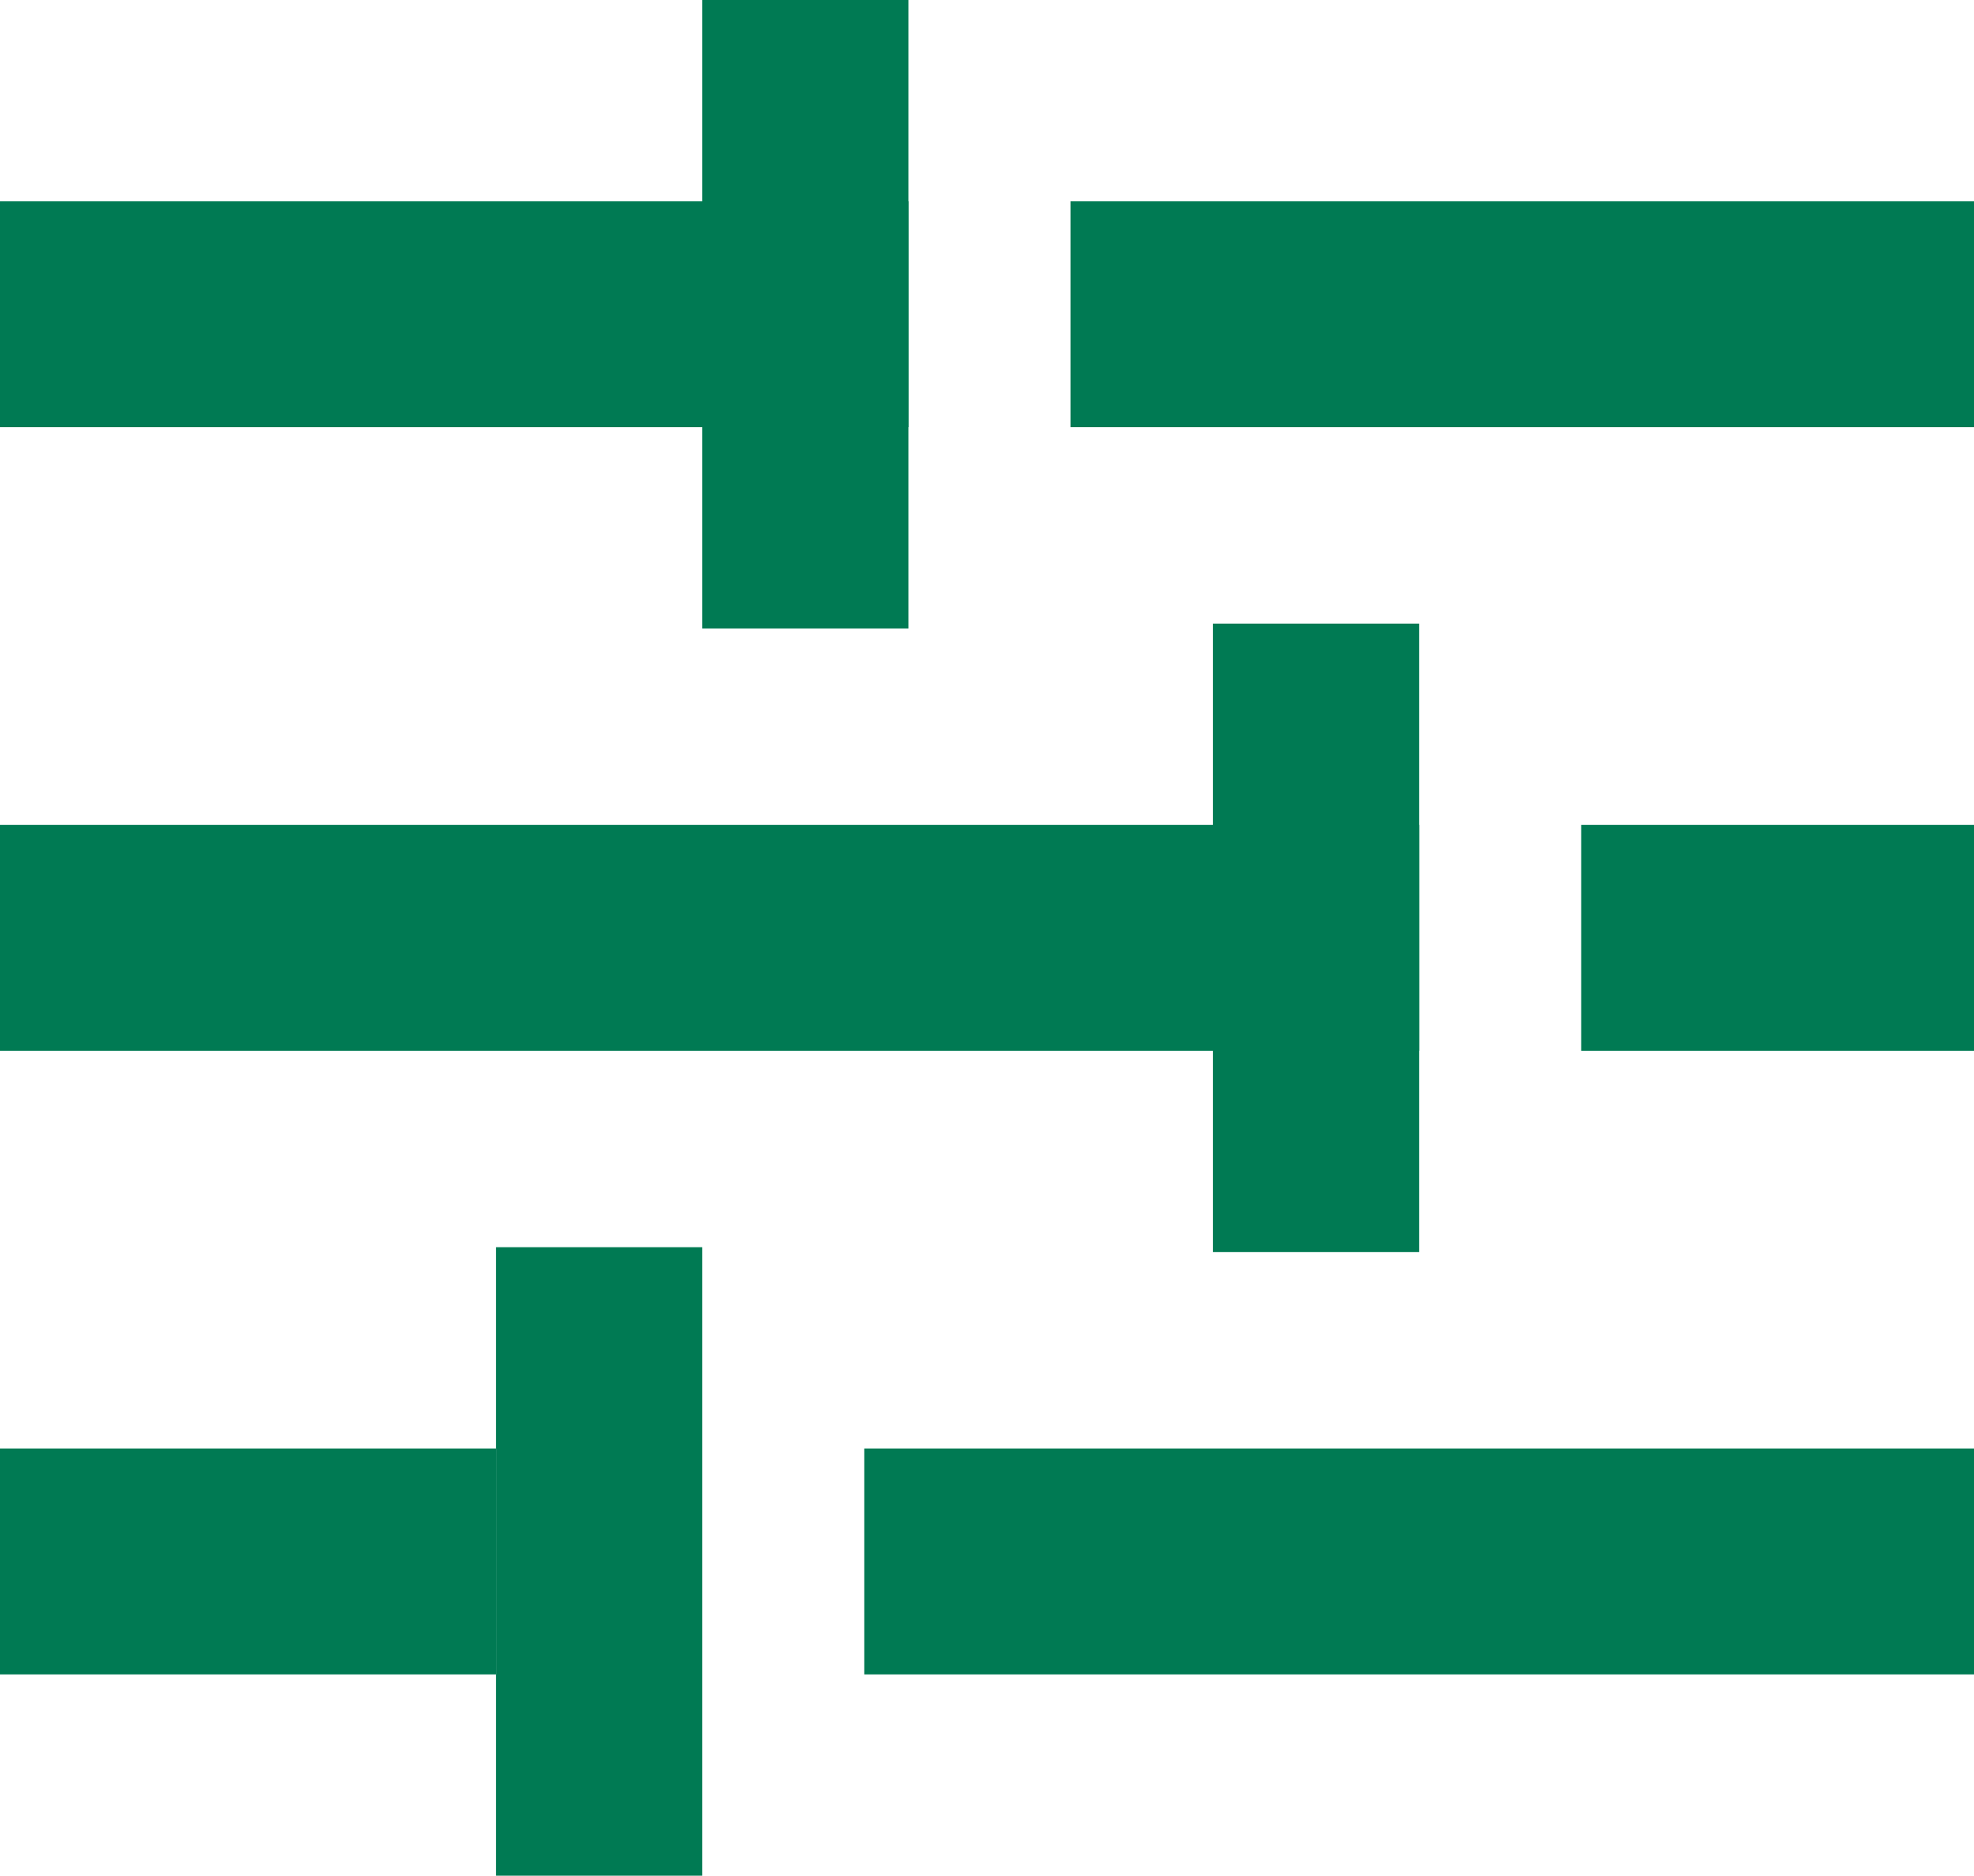
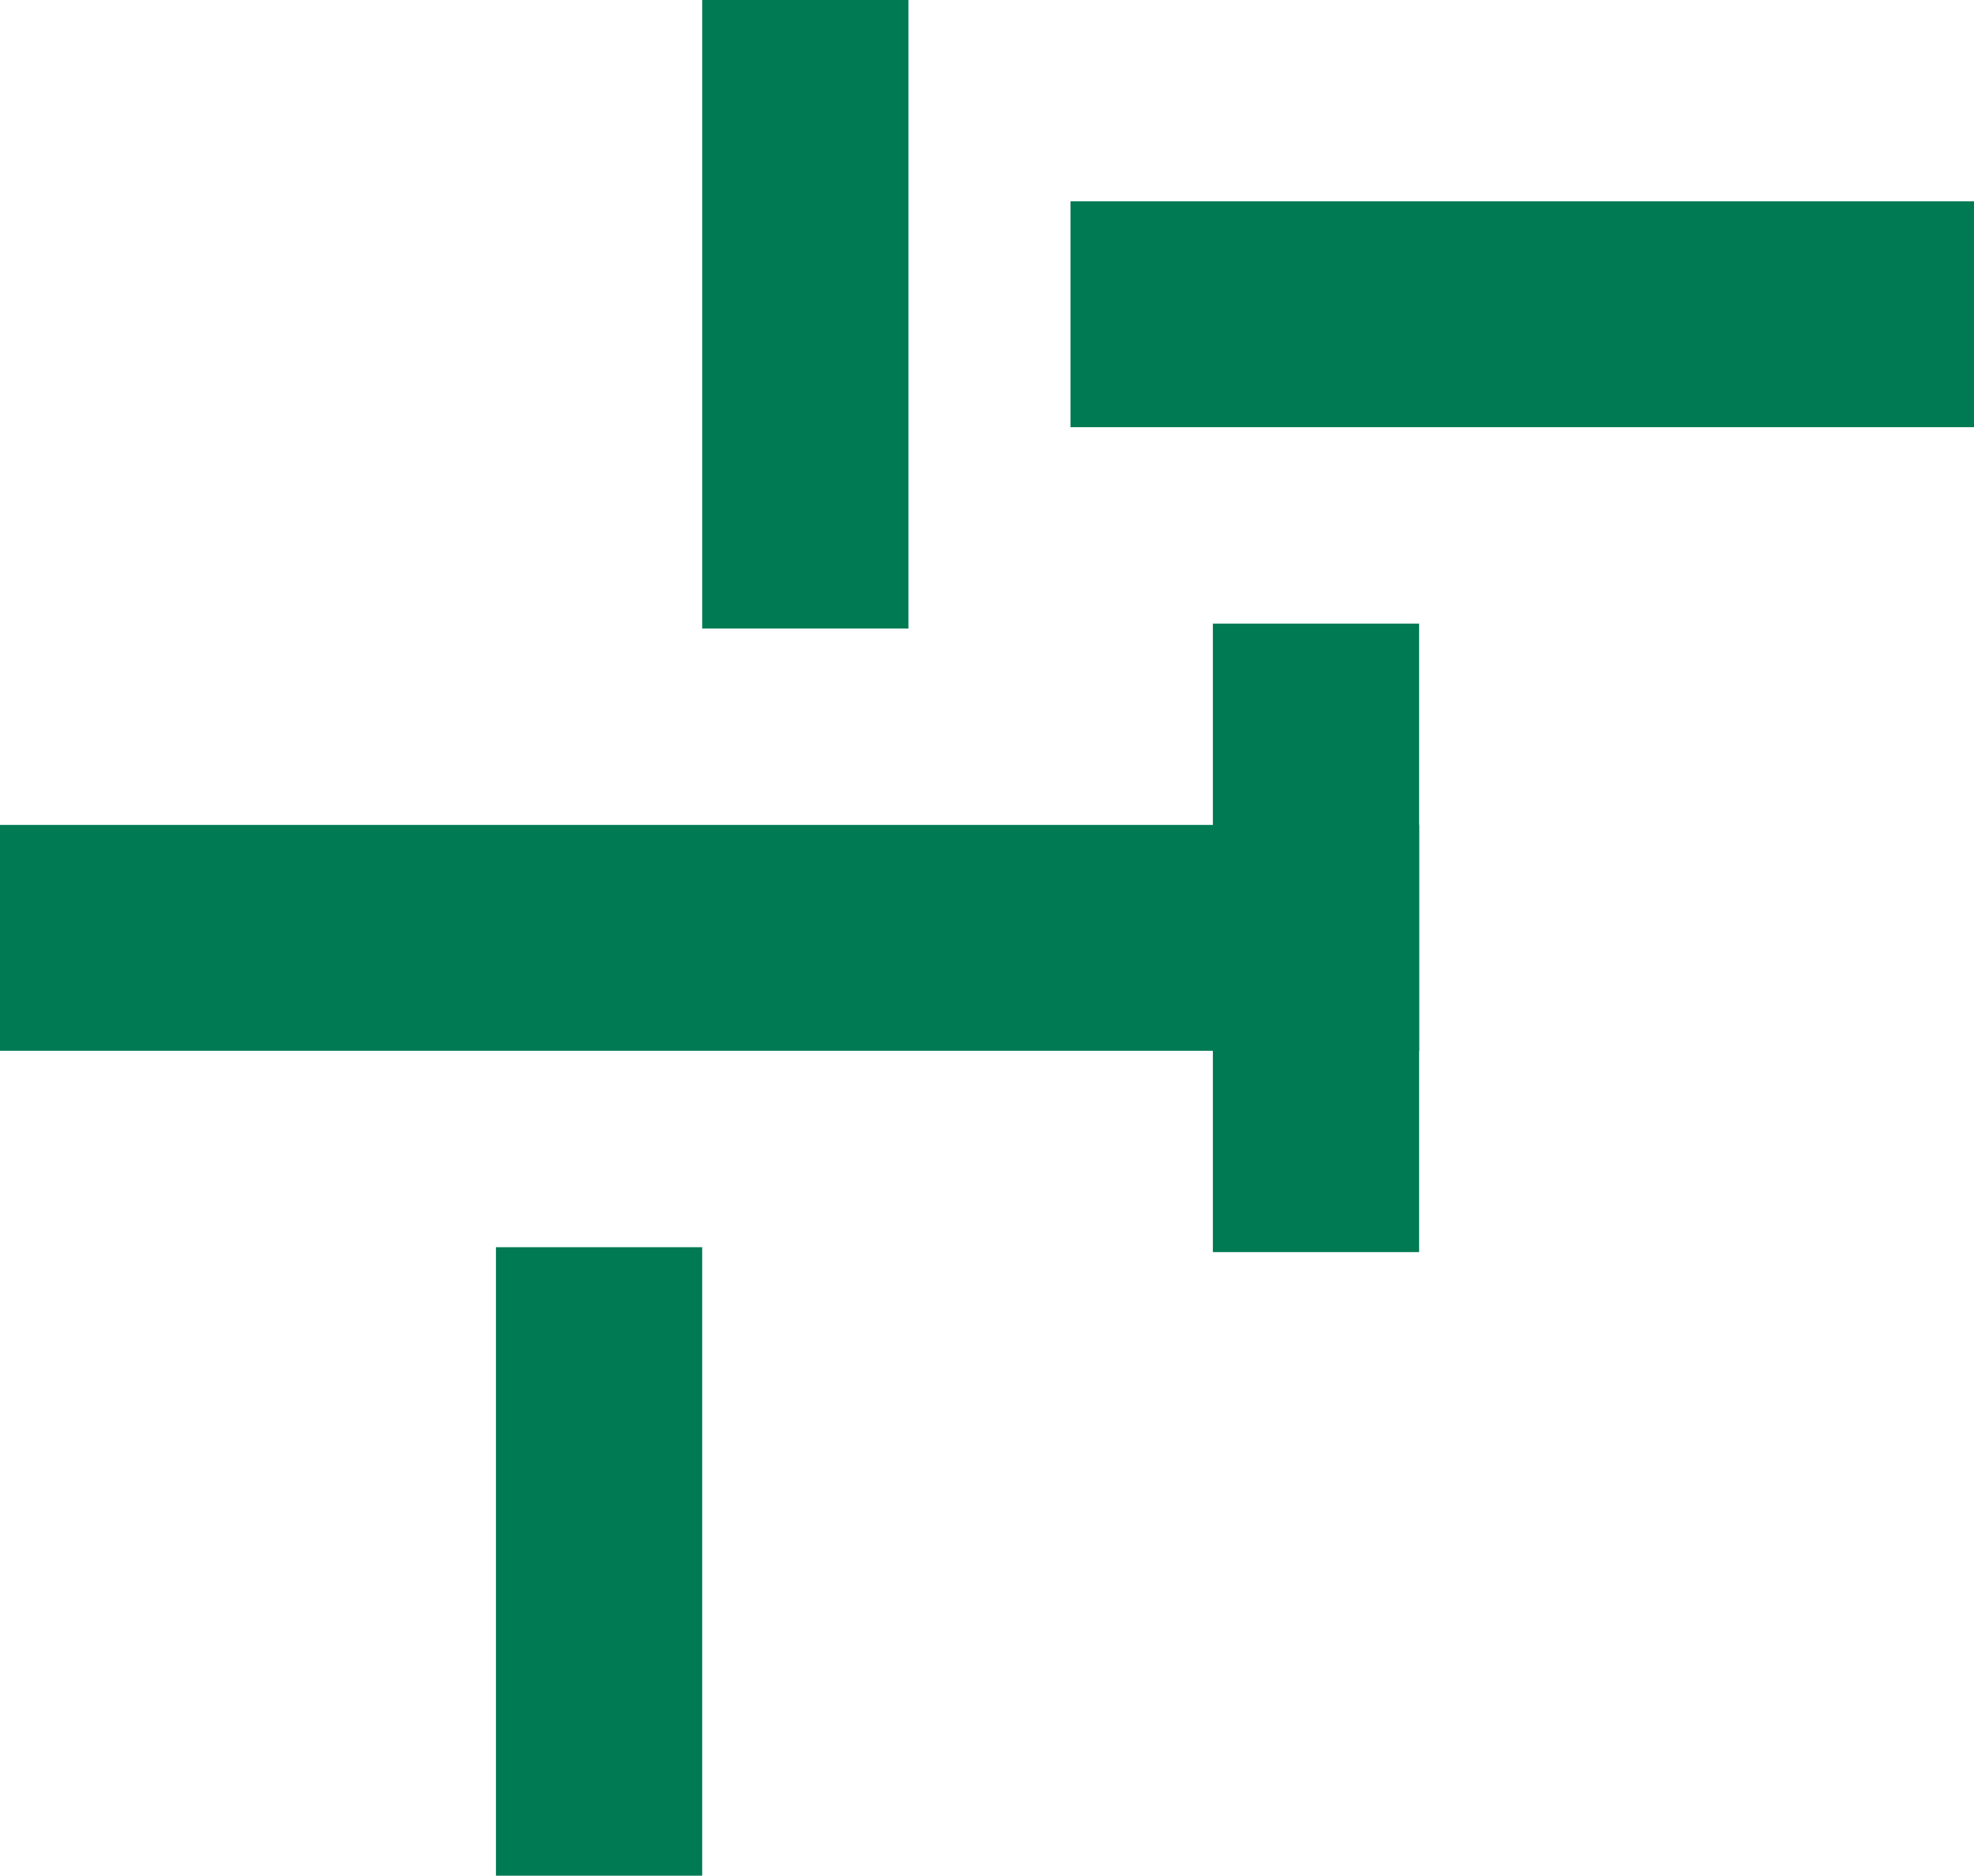
<svg xmlns="http://www.w3.org/2000/svg" id="Layer_2" data-name="Layer 2" viewBox="0 0 402 382">
  <defs>
    <style>
      .cls-1 {
        fill: #007a53;
      }
    </style>
  </defs>
  <g id="Layer_1-2" data-name="Layer 1">
-     <rect class="cls-1" y="41" width="185" height="46" />
    <rect class="cls-1" x="218" y="41" width="184" height="46" />
    <rect class="cls-1" x="143" width="42" height="128" />
    <rect class="cls-1" y="168" width="289" height="46" />
-     <rect class="cls-1" x="322" y="168" width="80" height="46" />
    <rect class="cls-1" x="247" y="127" width="42" height="128" />
-     <rect class="cls-1" y="295" width="101" height="46" />
-     <rect class="cls-1" x="176" y="295" width="226" height="46" />
    <rect class="cls-1" x="101" y="254" width="42" height="128" />
  </g>
</svg>